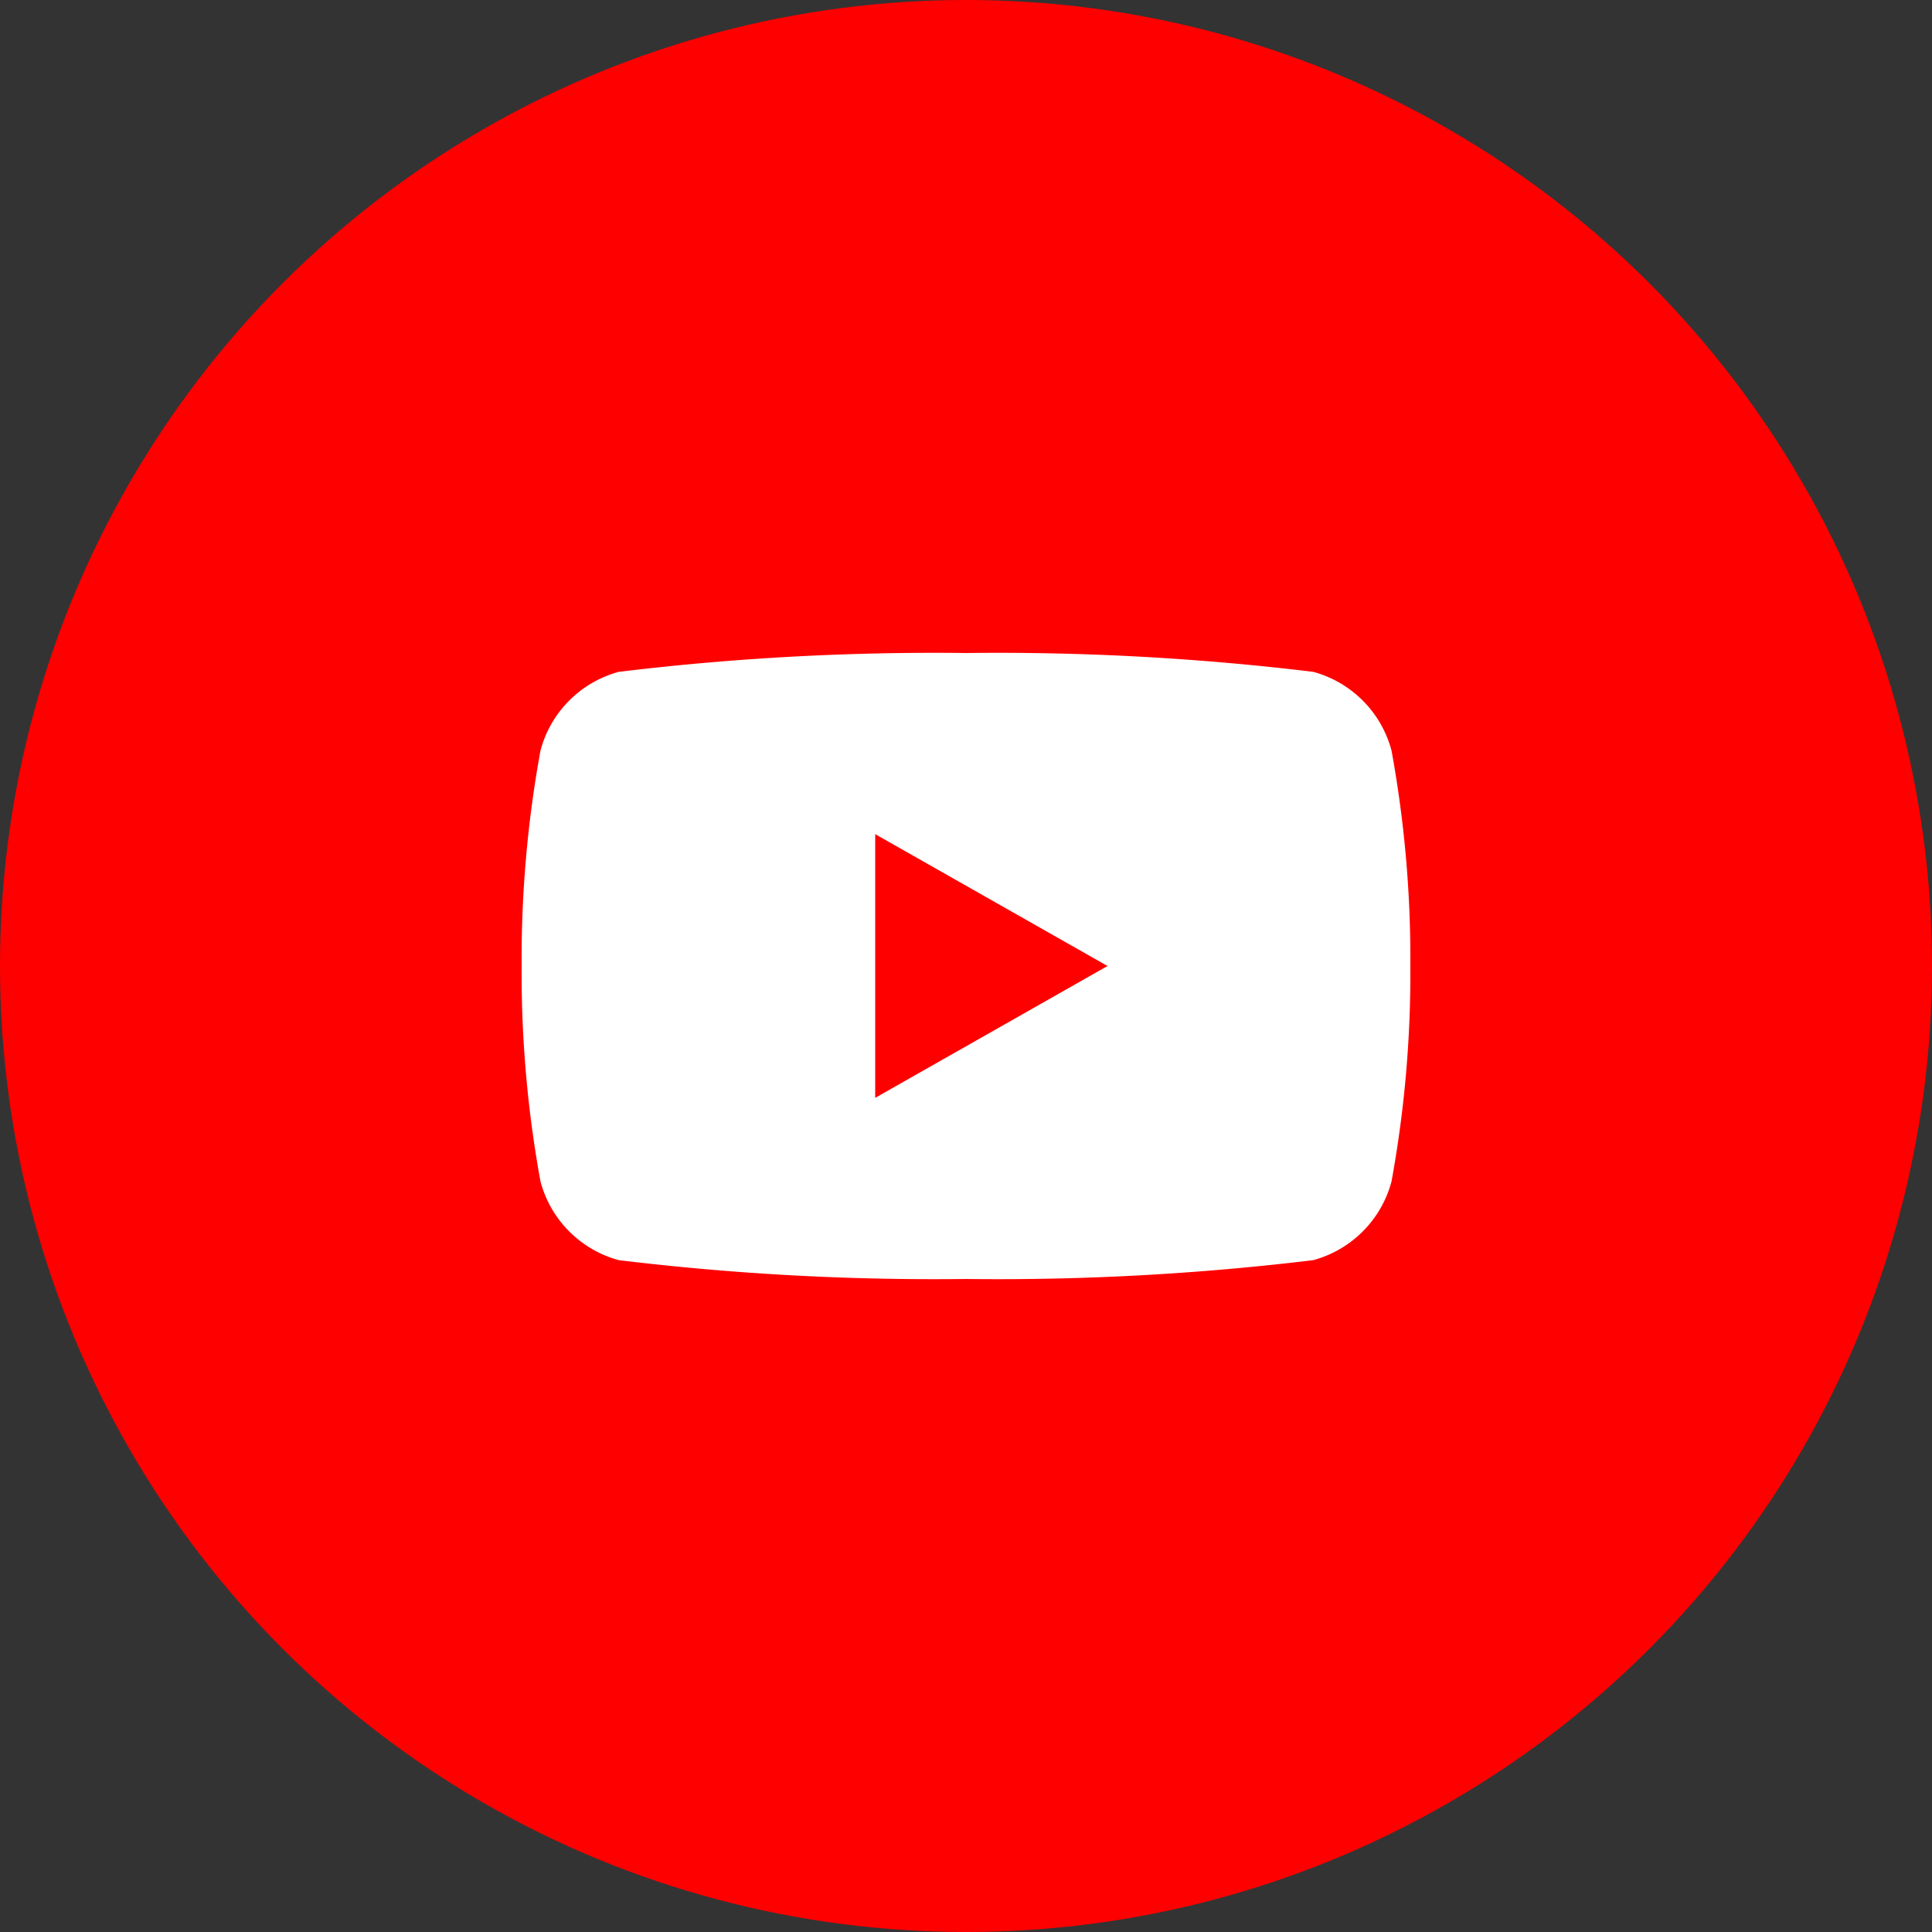
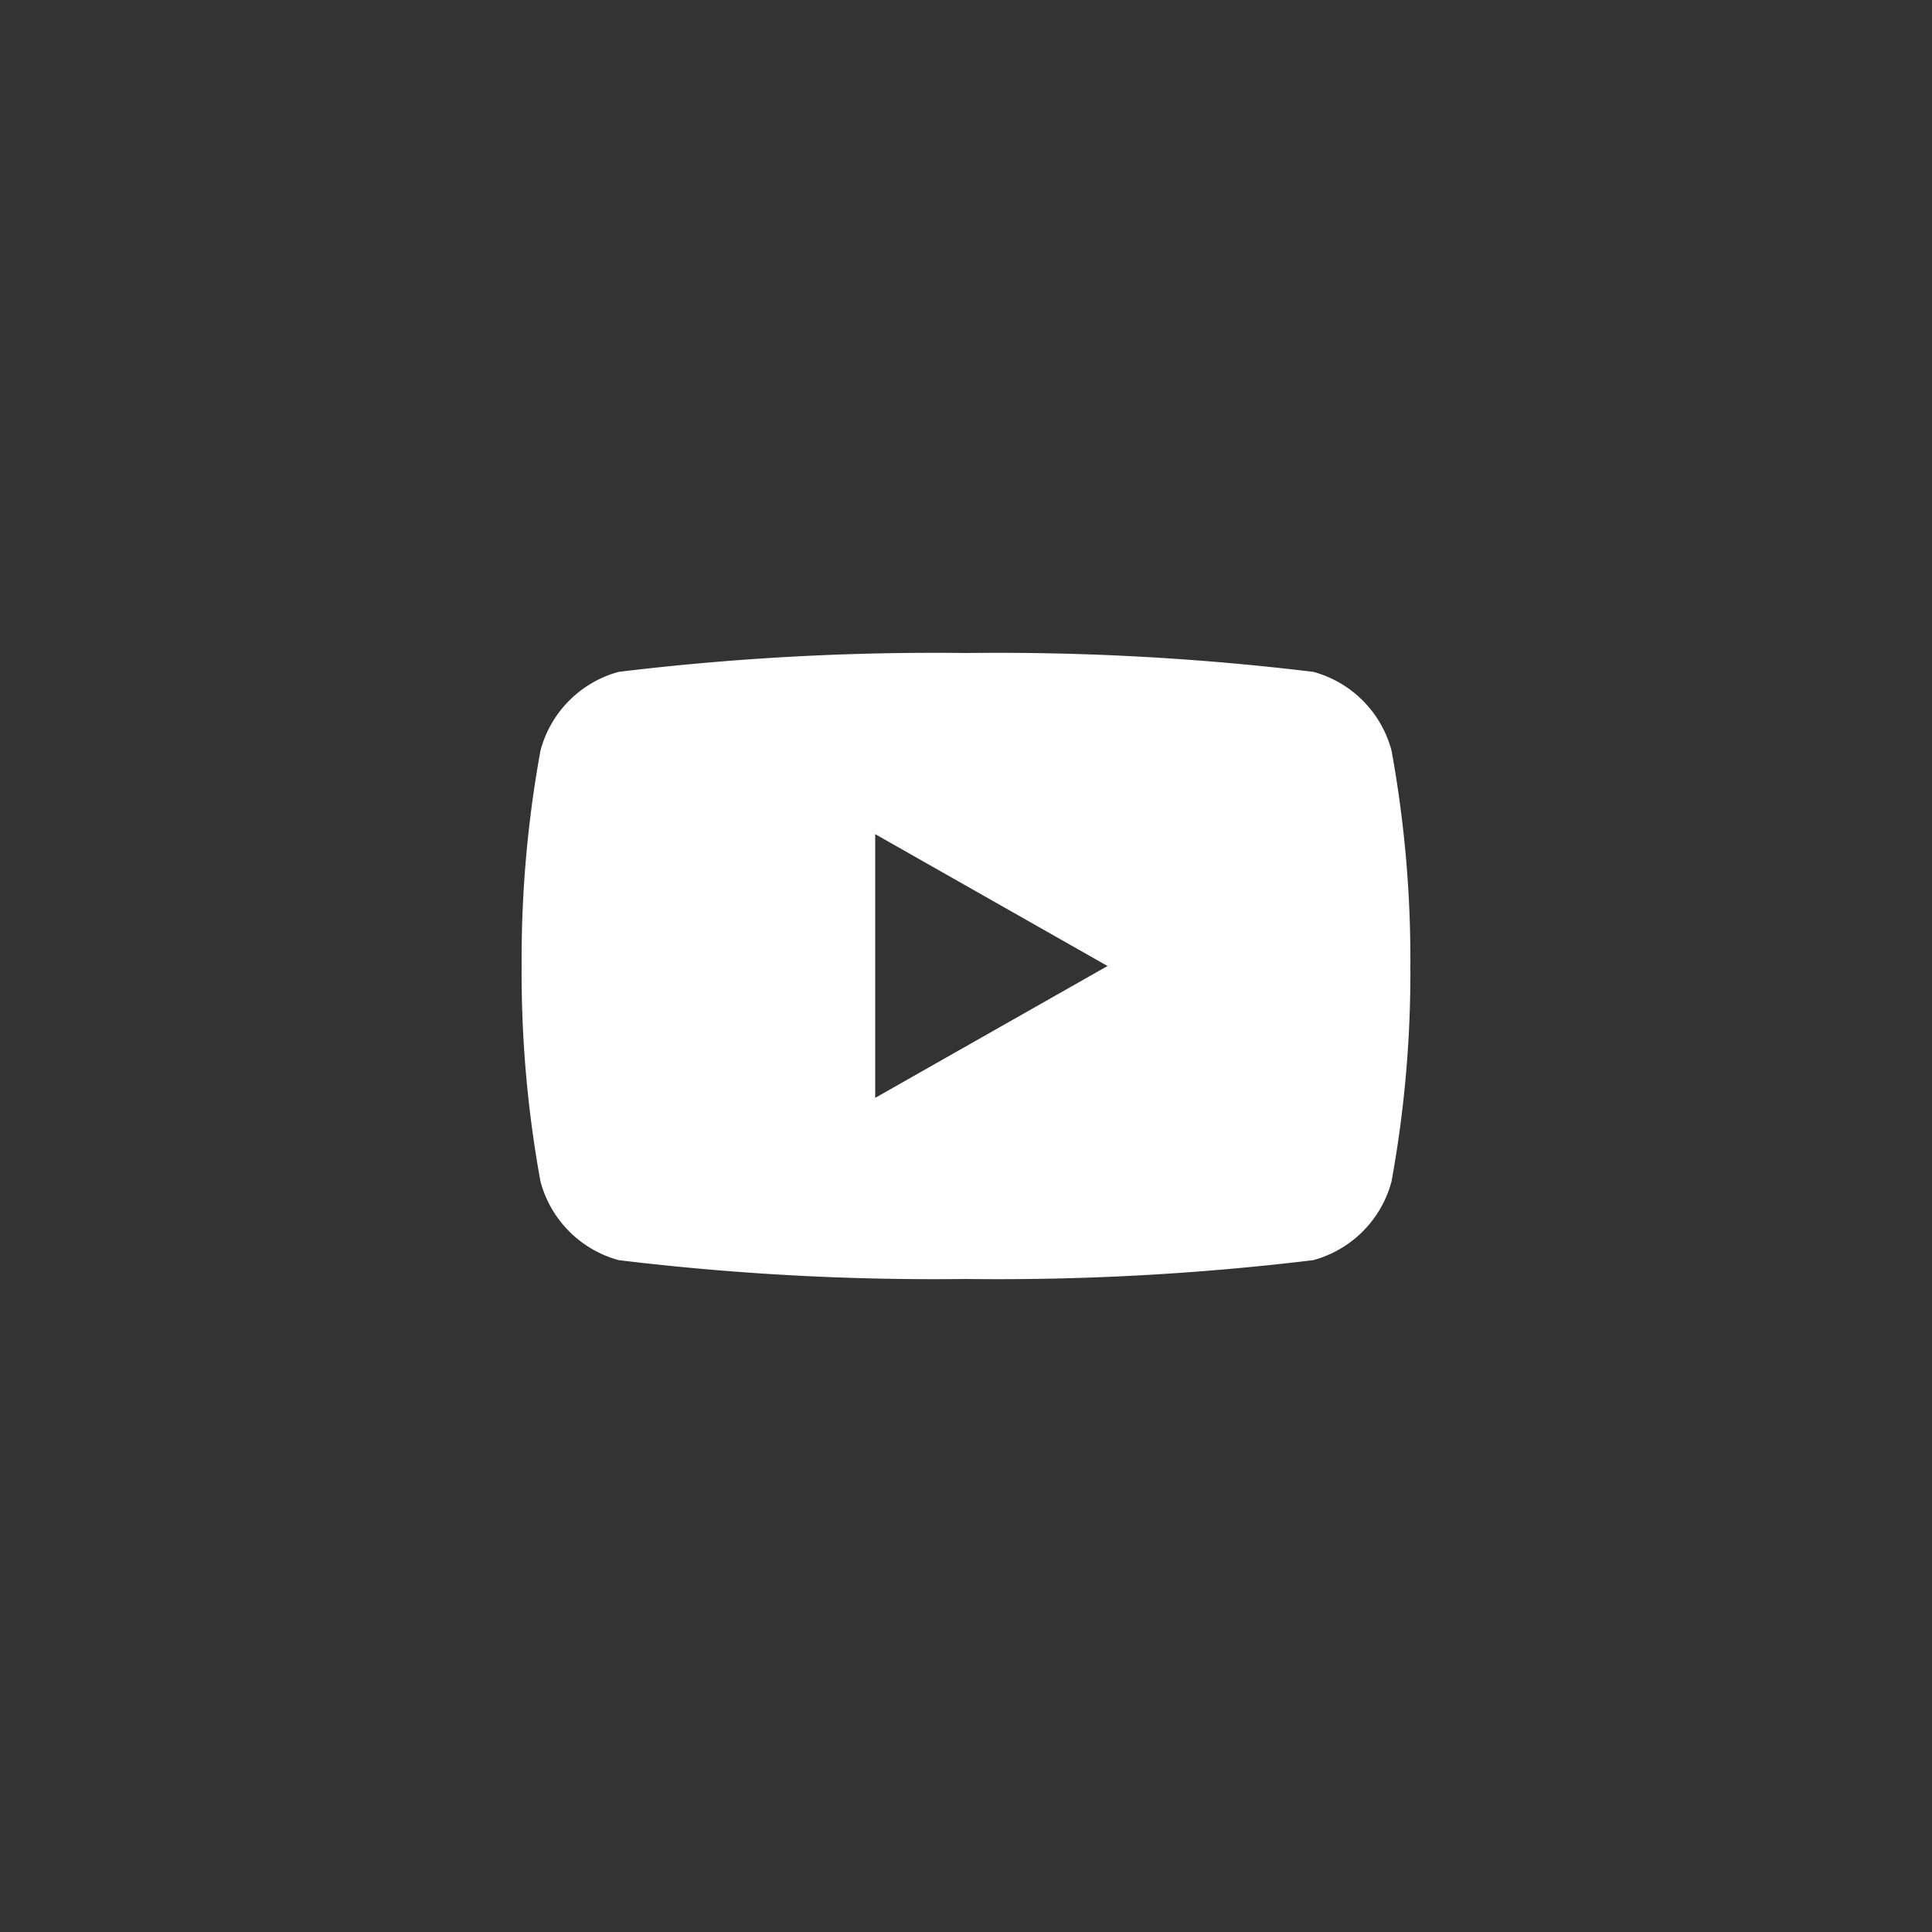
<svg xmlns="http://www.w3.org/2000/svg" viewBox="0 0 40 40">
  <rect x="0" y="0" width="40" height="40" fill="#333333" stroke="none" />
  <defs>
    <style>.cls-1{fill:red;}.cls-2{fill:#fff;}</style>
  </defs>
  <g id="レイヤー_2" data-name="レイヤー 2">
    <g id="visual">
-       <circle class="cls-1" cx="20" cy="20" r="20" />
      <path class="cls-2" d="M28.81,15.54a2.3,2.3,0,0,0-1.62-1.63A54.27,54.27,0,0,0,20,13.52a54.27,54.27,0,0,0-7.19.39,2.3,2.3,0,0,0-1.62,1.63A24,24,0,0,0,10.8,20a24,24,0,0,0,.39,4.46,2.3,2.3,0,0,0,1.62,1.63,54.27,54.27,0,0,0,7.19.39,54.27,54.27,0,0,0,7.19-.39,2.3,2.3,0,0,0,1.62-1.63A24,24,0,0,0,29.2,20,24,24,0,0,0,28.81,15.54ZM18.12,22.73V17.27L22.93,20Z" />
    </g>
  </g>
</svg>